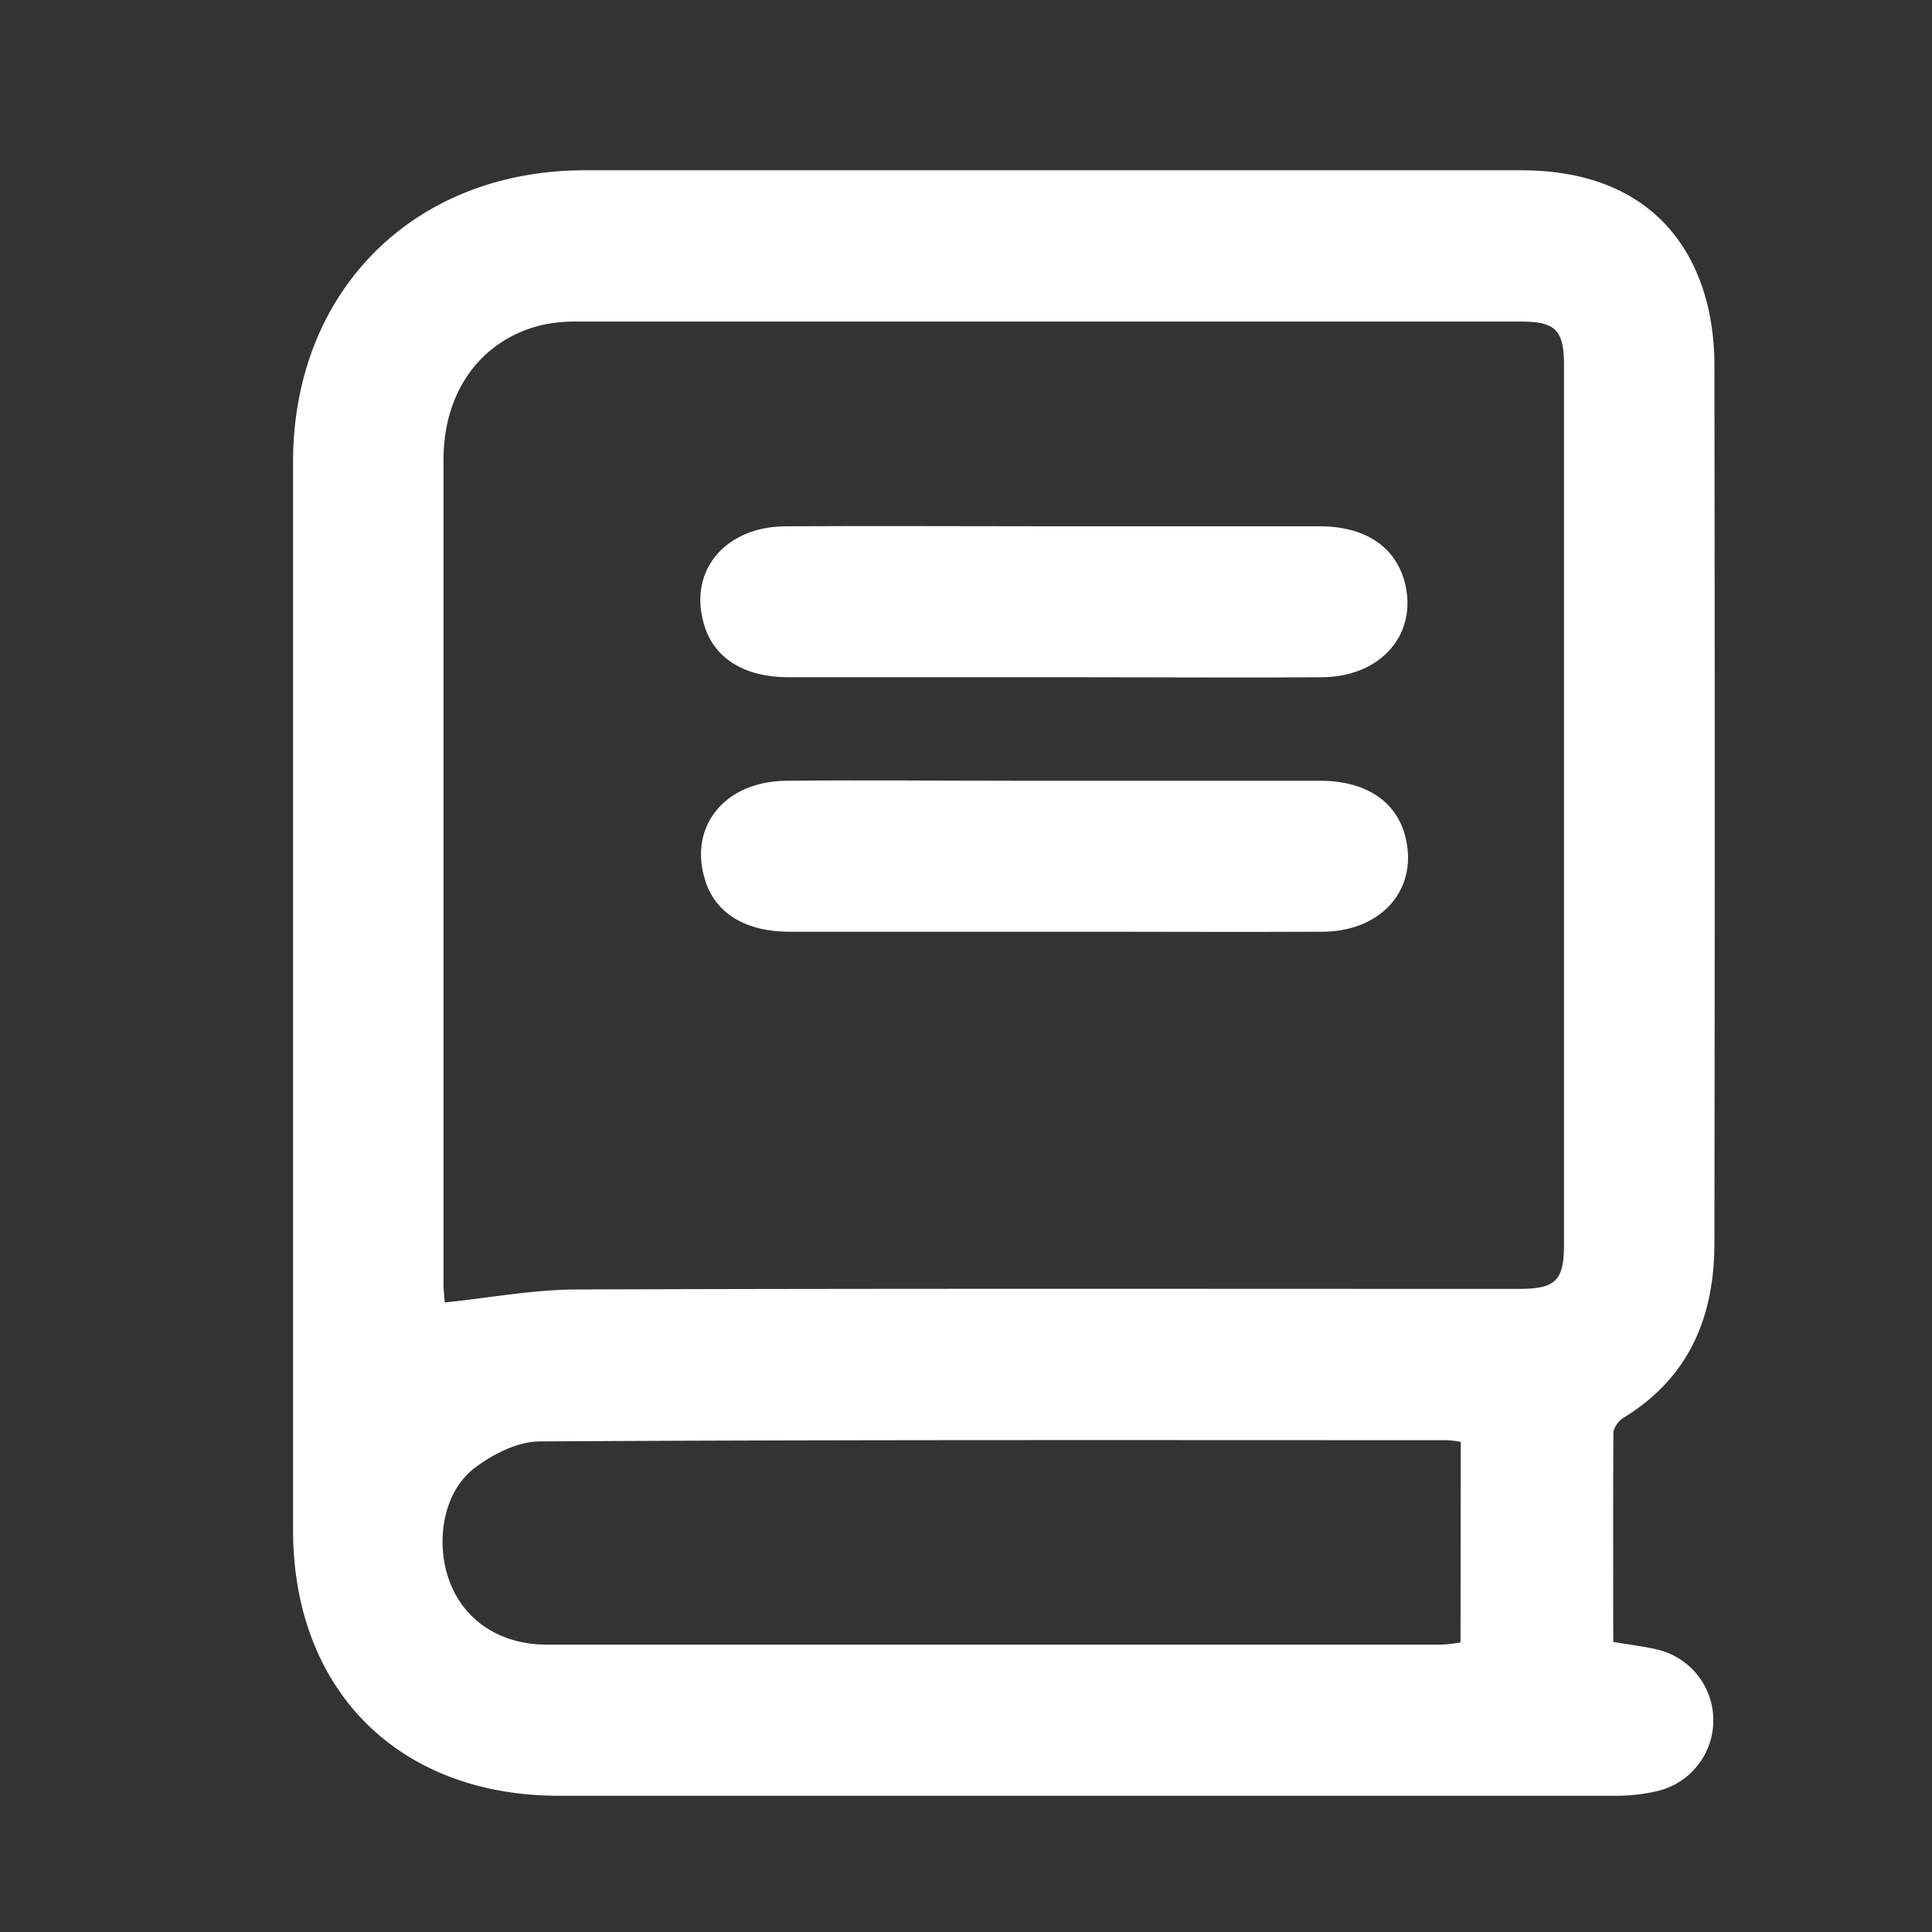
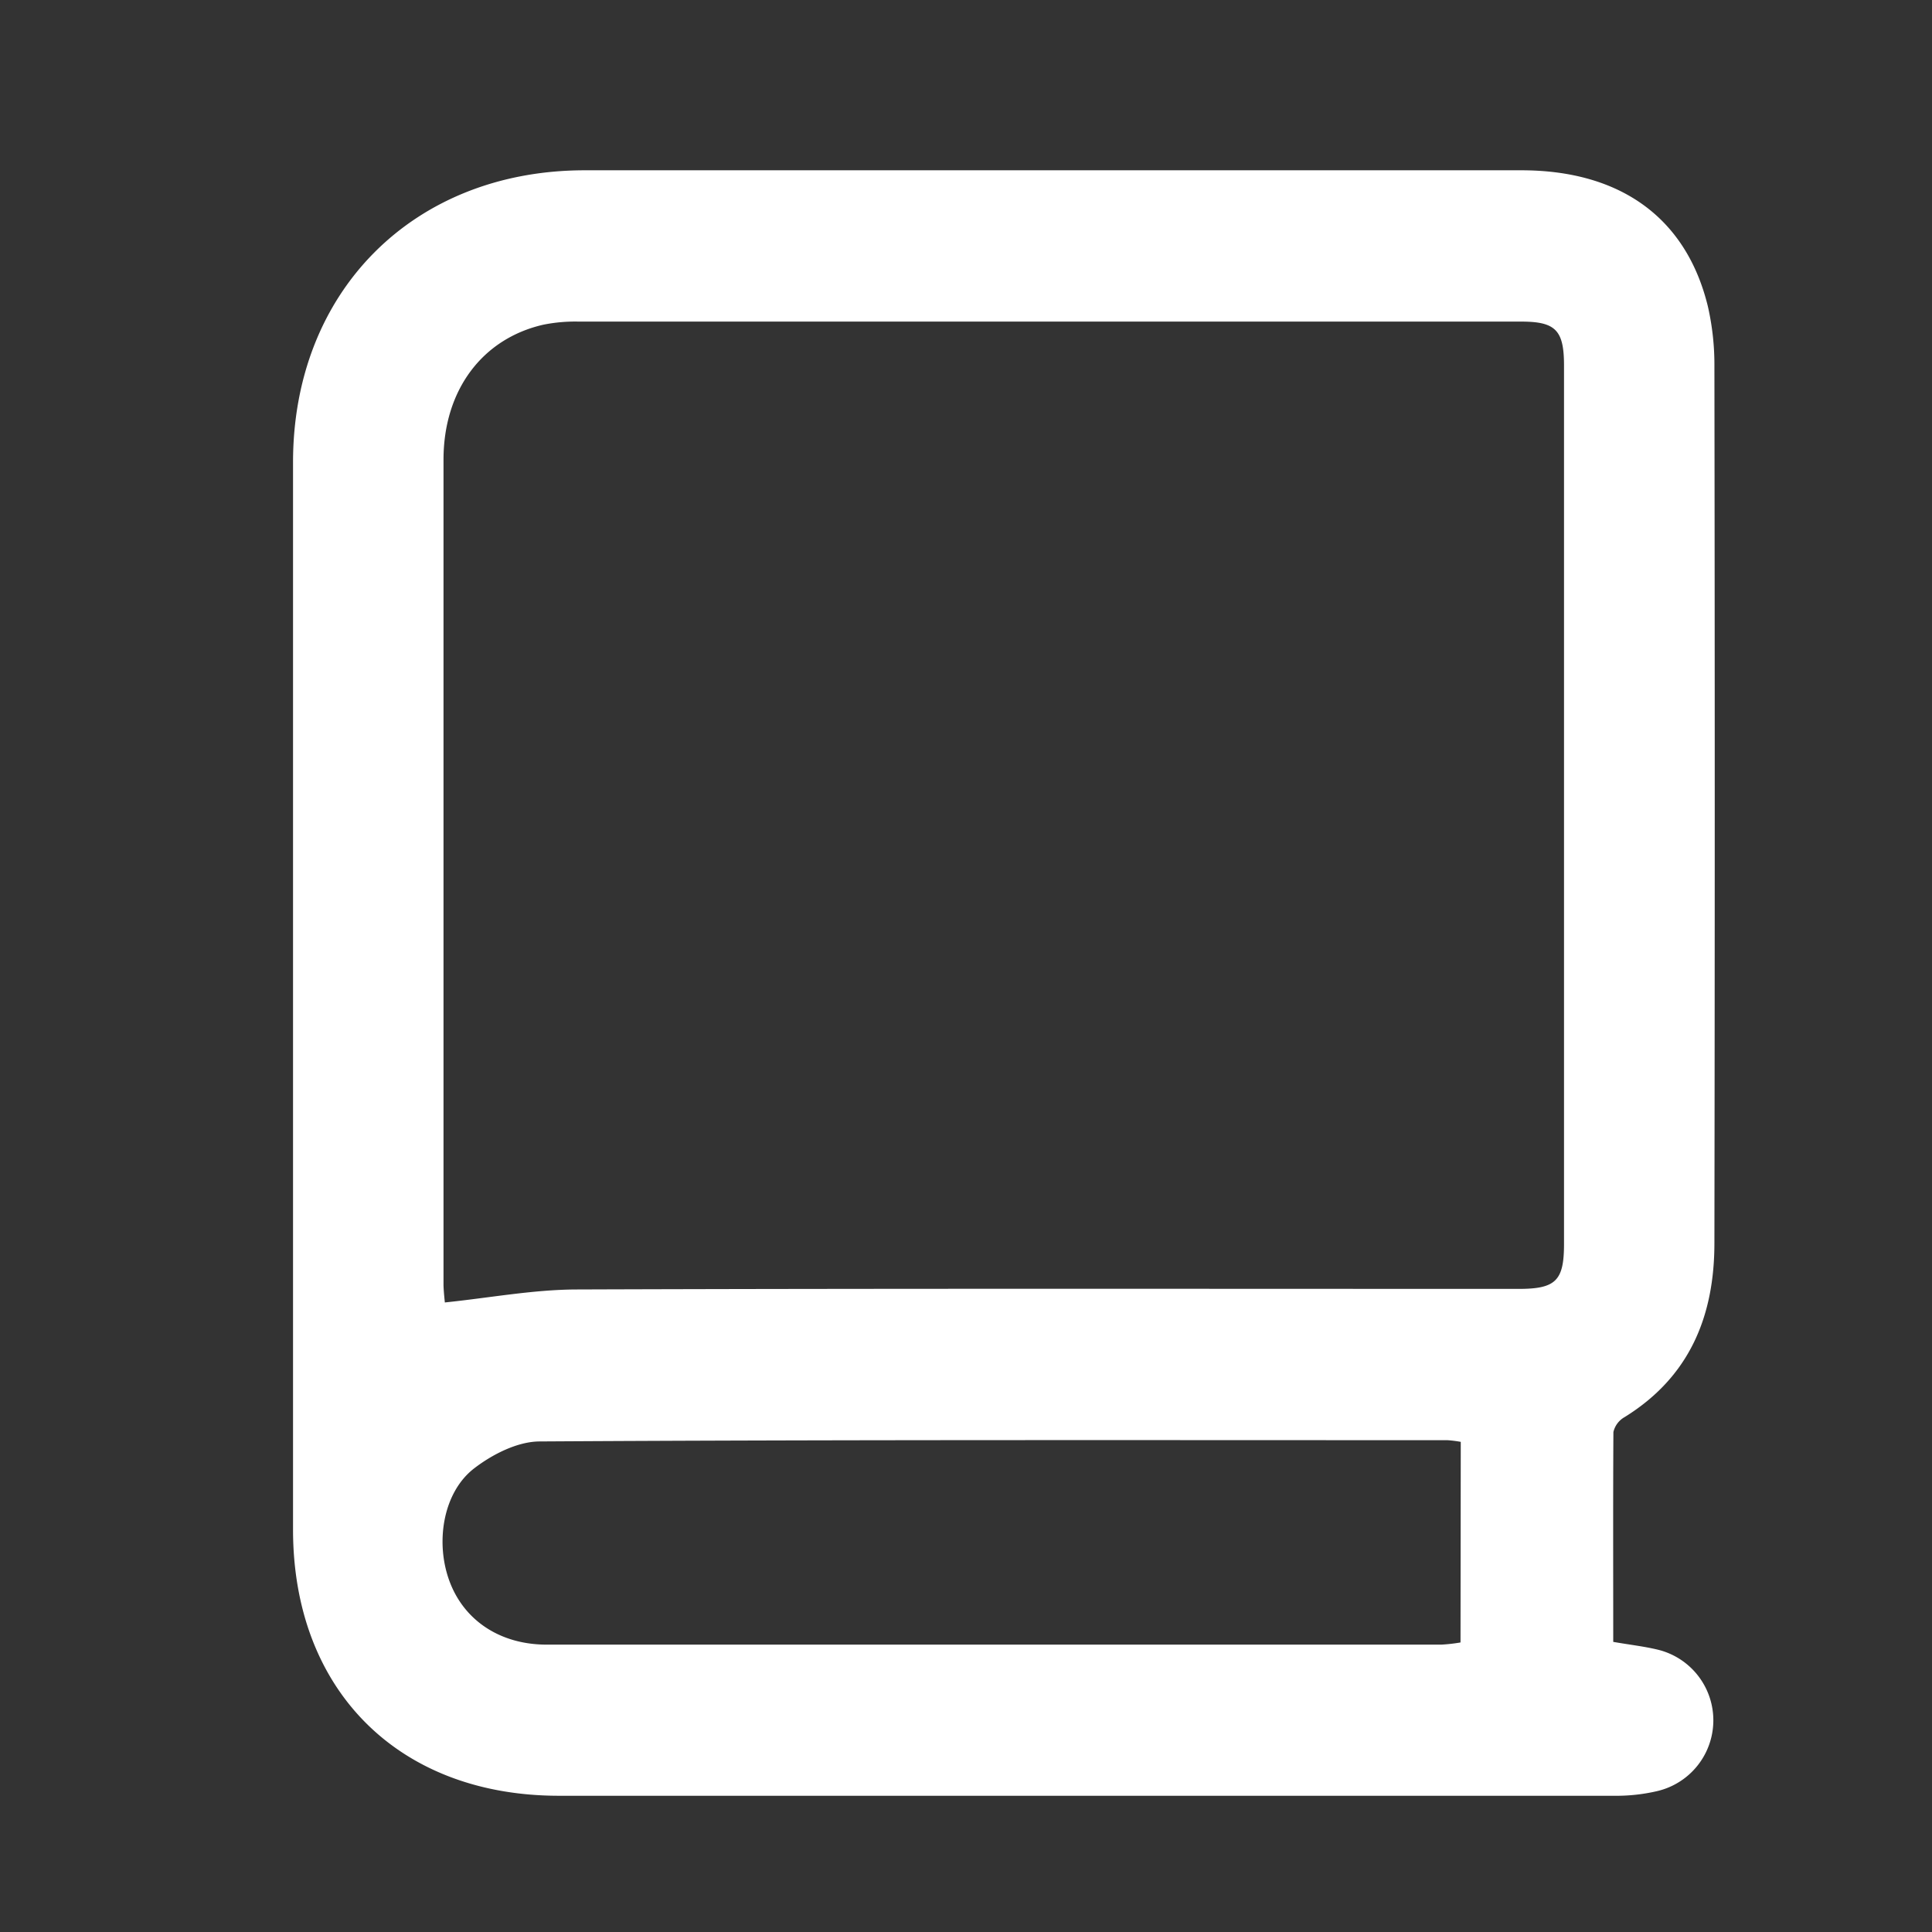
<svg xmlns="http://www.w3.org/2000/svg" id="Ebene_1" data-name="Ebene 1" viewBox="0 0 232.01 232.01">
  <rect x="0" y="0" width="232.01" height="232.01" fill="#333333" stroke="none" />
  <defs>
    <style>.cls-1{fill:#fff;}</style>
  </defs>
  <path class="cls-1" d="M193.73,197.17c2,.35,3.72.54,5.37.94a8.73,8.73,0,0,1-.18,17,21.54,21.54,0,0,1-4.51.54q-63.65,0-127.28,0c-19.28,0-31.93-12.68-31.94-31.94q0-64.09,0-128.19c0-20.54,14.44-35,34.89-35.07q56.31,0,112.62,0c11.89,0,19.78,5.71,22.38,16.28a31.45,31.45,0,0,1,.8,7.24q.08,52.65,0,105.3c0,8.82-3,16.09-10.79,20.91a2.78,2.78,0,0,0-1.34,1.79C193.7,180.41,193.73,188.82,193.73,197.17ZM53.42,156.41c5.41-.56,10.6-1.54,15.8-1.56,37.73-.13,75.46-.07,113.18-.07,4.43,0,5.41-1,5.42-5.32V43.9c0-4.24-1-5.28-5.14-5.28H69.49a19.3,19.3,0,0,0-4.23.37c-7.34,1.67-12,7.86-12,16.22q0,49.57,0,99.15C53.29,155.25,53.4,156.13,53.42,156.41Zm122,16.74a14,14,0,0,0-1.59-.2c-36.33,0-72.65-.07-109,.15-2.67,0-5.71,1.55-7.91,3.25-3.77,2.92-4.71,9.05-2.85,13.77,1.8,4.57,6.08,7.38,11.58,7.38q53.73,0,107.44,0a19.74,19.74,0,0,0,2.3-.26Z" />
-   <path class="cls-1" d="M126.44,63.2c10.68,0,21.36,0,32,0,5.43,0,9,2.37,10.2,6.52,1.75,6.28-2.67,11.55-9.89,11.61-9.36.07-18.72,0-28.08,0-12,0-24,0-36,0-5.16,0-8.75-2.19-10-5.95-2.2-6.55,2.17-12.13,9.69-12.18C105.08,63.14,115.76,63.2,126.44,63.2Z" />
-   <path class="cls-1" d="M126.76,111.89c-10.68,0-21.36,0-32,0-5.15,0-8.73-2.17-10-5.94-2.22-6.54,2.15-12.13,9.67-12.19,9-.09,18.11,0,27.16,0q18.47,0,36.92,0c5.41,0,9.07,2.39,10.2,6.51,1.74,6.32-2.64,11.57-9.87,11.62C148.12,111.94,137.44,111.88,126.76,111.89Z" />
</svg>